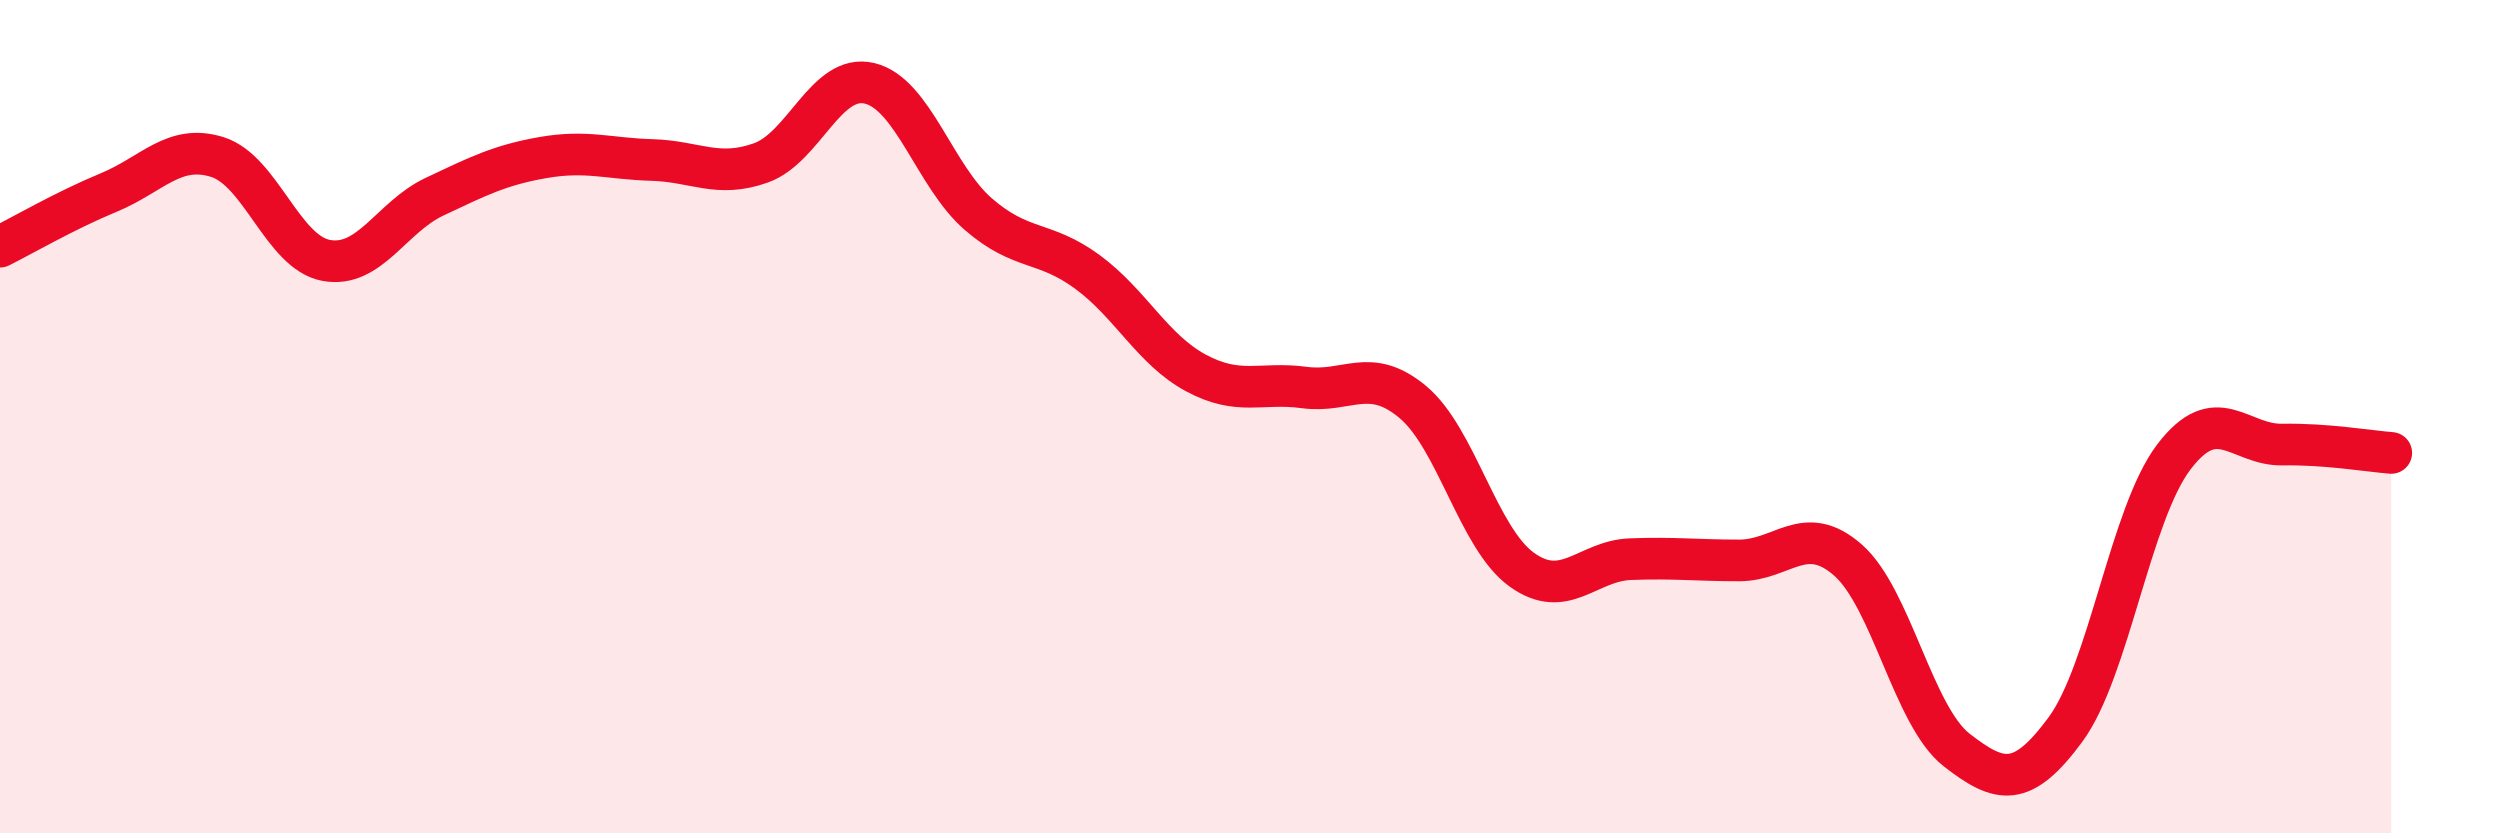
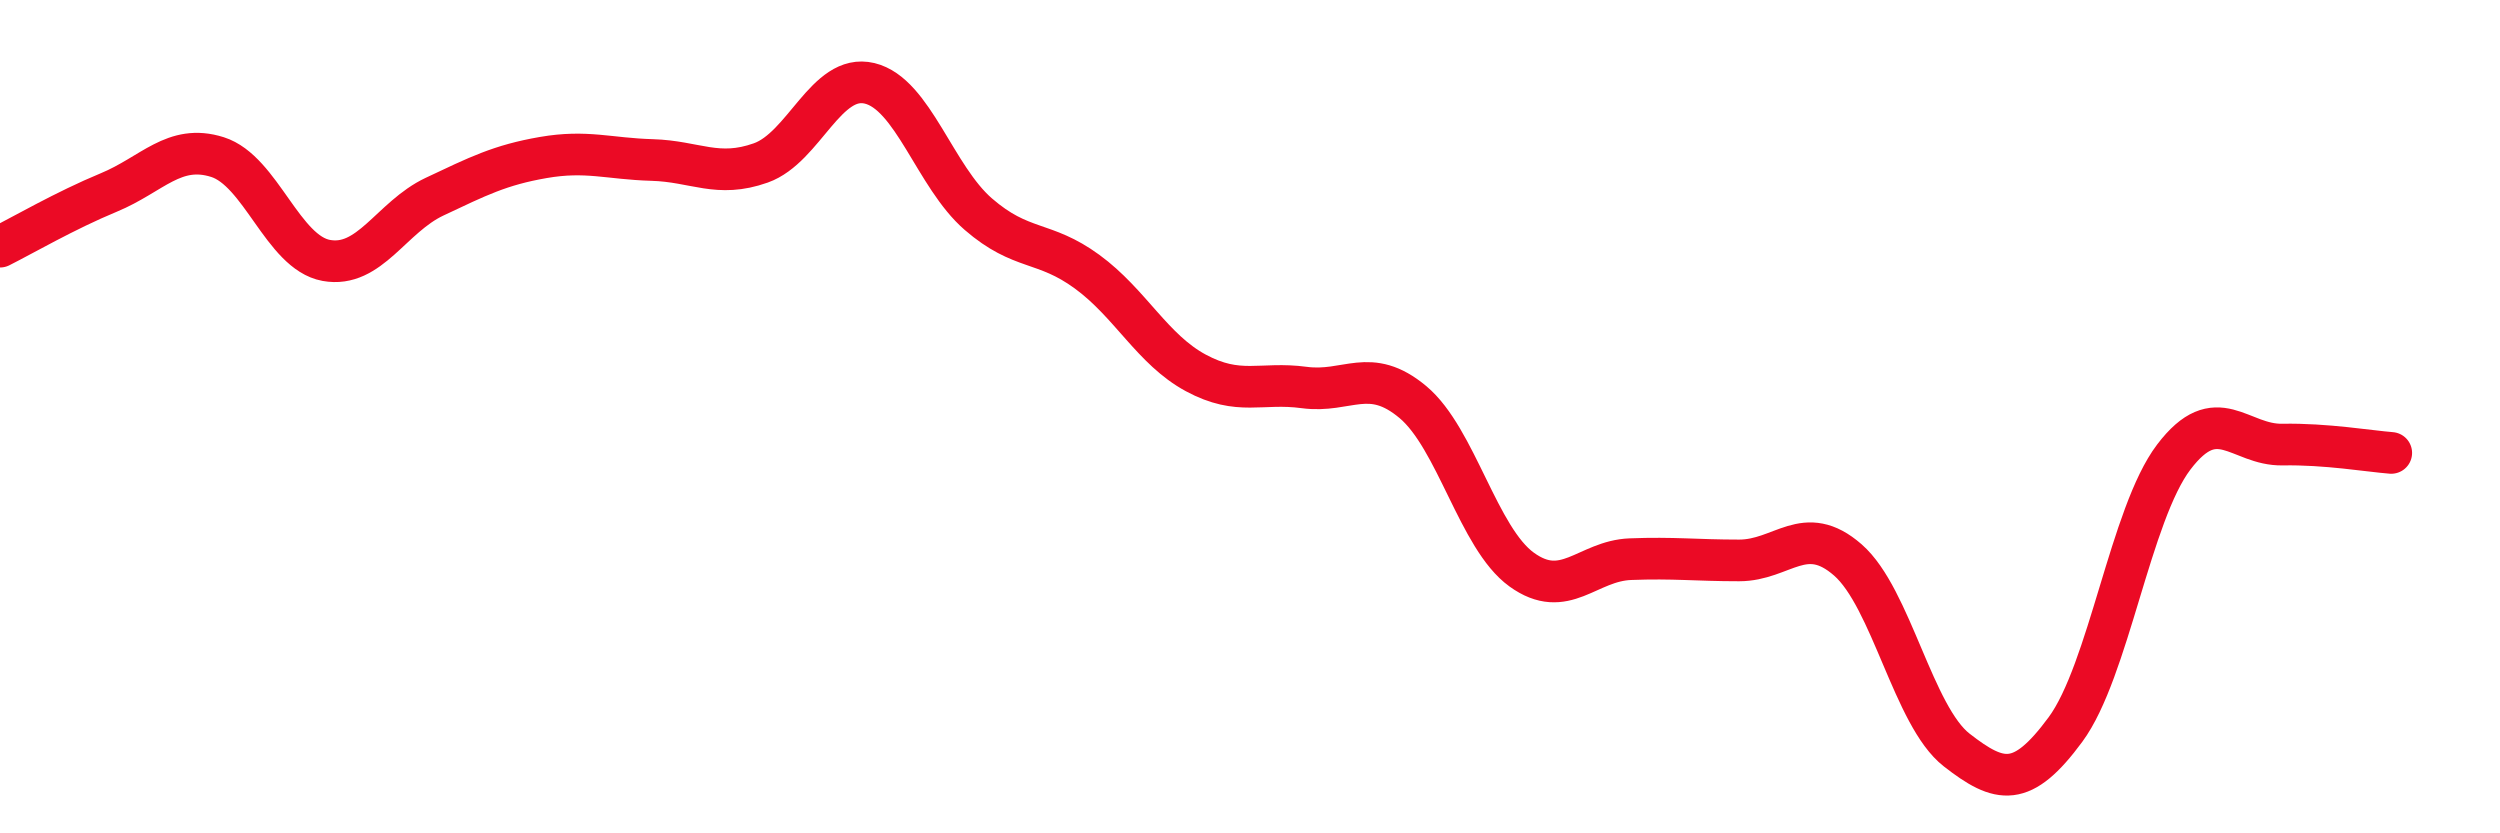
<svg xmlns="http://www.w3.org/2000/svg" width="60" height="20" viewBox="0 0 60 20">
-   <path d="M 0,5.92 C 0.52,5.66 1.57,5.05 2.61,4.62 C 3.65,4.19 4.18,3.44 5.22,3.77 C 6.26,4.1 6.79,6.06 7.83,6.25 C 8.87,6.44 9.39,5.21 10.43,4.72 C 11.47,4.23 12,3.96 13.04,3.78 C 14.08,3.6 14.61,3.81 15.65,3.84 C 16.69,3.87 17.22,4.28 18.26,3.91 C 19.3,3.54 19.83,1.75 20.87,2 C 21.91,2.25 22.44,4.24 23.48,5.14 C 24.52,6.04 25.05,5.76 26.09,6.52 C 27.13,7.28 27.66,8.39 28.7,8.95 C 29.74,9.51 30.26,9.16 31.3,9.3 C 32.34,9.44 32.87,8.78 33.91,9.65 C 34.95,10.52 35.48,12.92 36.52,13.67 C 37.56,14.42 38.09,13.46 39.13,13.42 C 40.17,13.38 40.7,13.45 41.74,13.45 C 42.78,13.45 43.31,12.53 44.35,13.44 C 45.39,14.35 45.92,17.19 46.96,18 C 48,18.81 48.53,18.92 49.57,17.51 C 50.61,16.1 51.13,12.34 52.17,10.97 C 53.21,9.6 53.74,10.69 54.78,10.67 C 55.82,10.65 56.87,10.83 57.39,10.87L57.39 20L0 20Z" fill="#EB0A25" opacity="0.1" stroke-linecap="round" stroke-linejoin="round" />
  <path d="M 0,5.92 C 0.52,5.66 1.57,5.05 2.61,4.62 C 3.65,4.19 4.18,3.44 5.22,3.77 C 6.26,4.1 6.79,6.06 7.83,6.25 C 8.87,6.44 9.39,5.21 10.43,4.72 C 11.47,4.23 12,3.96 13.04,3.78 C 14.08,3.6 14.61,3.81 15.65,3.84 C 16.69,3.87 17.22,4.28 18.26,3.91 C 19.3,3.54 19.83,1.75 20.87,2 C 21.91,2.25 22.44,4.24 23.48,5.14 C 24.52,6.04 25.05,5.76 26.09,6.52 C 27.13,7.28 27.66,8.39 28.7,8.95 C 29.74,9.51 30.26,9.16 31.3,9.3 C 32.34,9.44 32.87,8.78 33.91,9.65 C 34.95,10.52 35.48,12.92 36.52,13.67 C 37.56,14.42 38.09,13.46 39.13,13.42 C 40.17,13.38 40.7,13.45 41.74,13.45 C 42.78,13.45 43.31,12.53 44.35,13.44 C 45.39,14.35 45.92,17.19 46.96,18 C 48,18.81 48.53,18.92 49.57,17.51 C 50.61,16.1 51.13,12.34 52.17,10.97 C 53.21,9.6 53.74,10.69 54.78,10.67 C 55.82,10.65 56.87,10.83 57.39,10.87" stroke="#EB0A25" stroke-width="1" fill="none" stroke-linecap="round" stroke-linejoin="round" />
</svg>